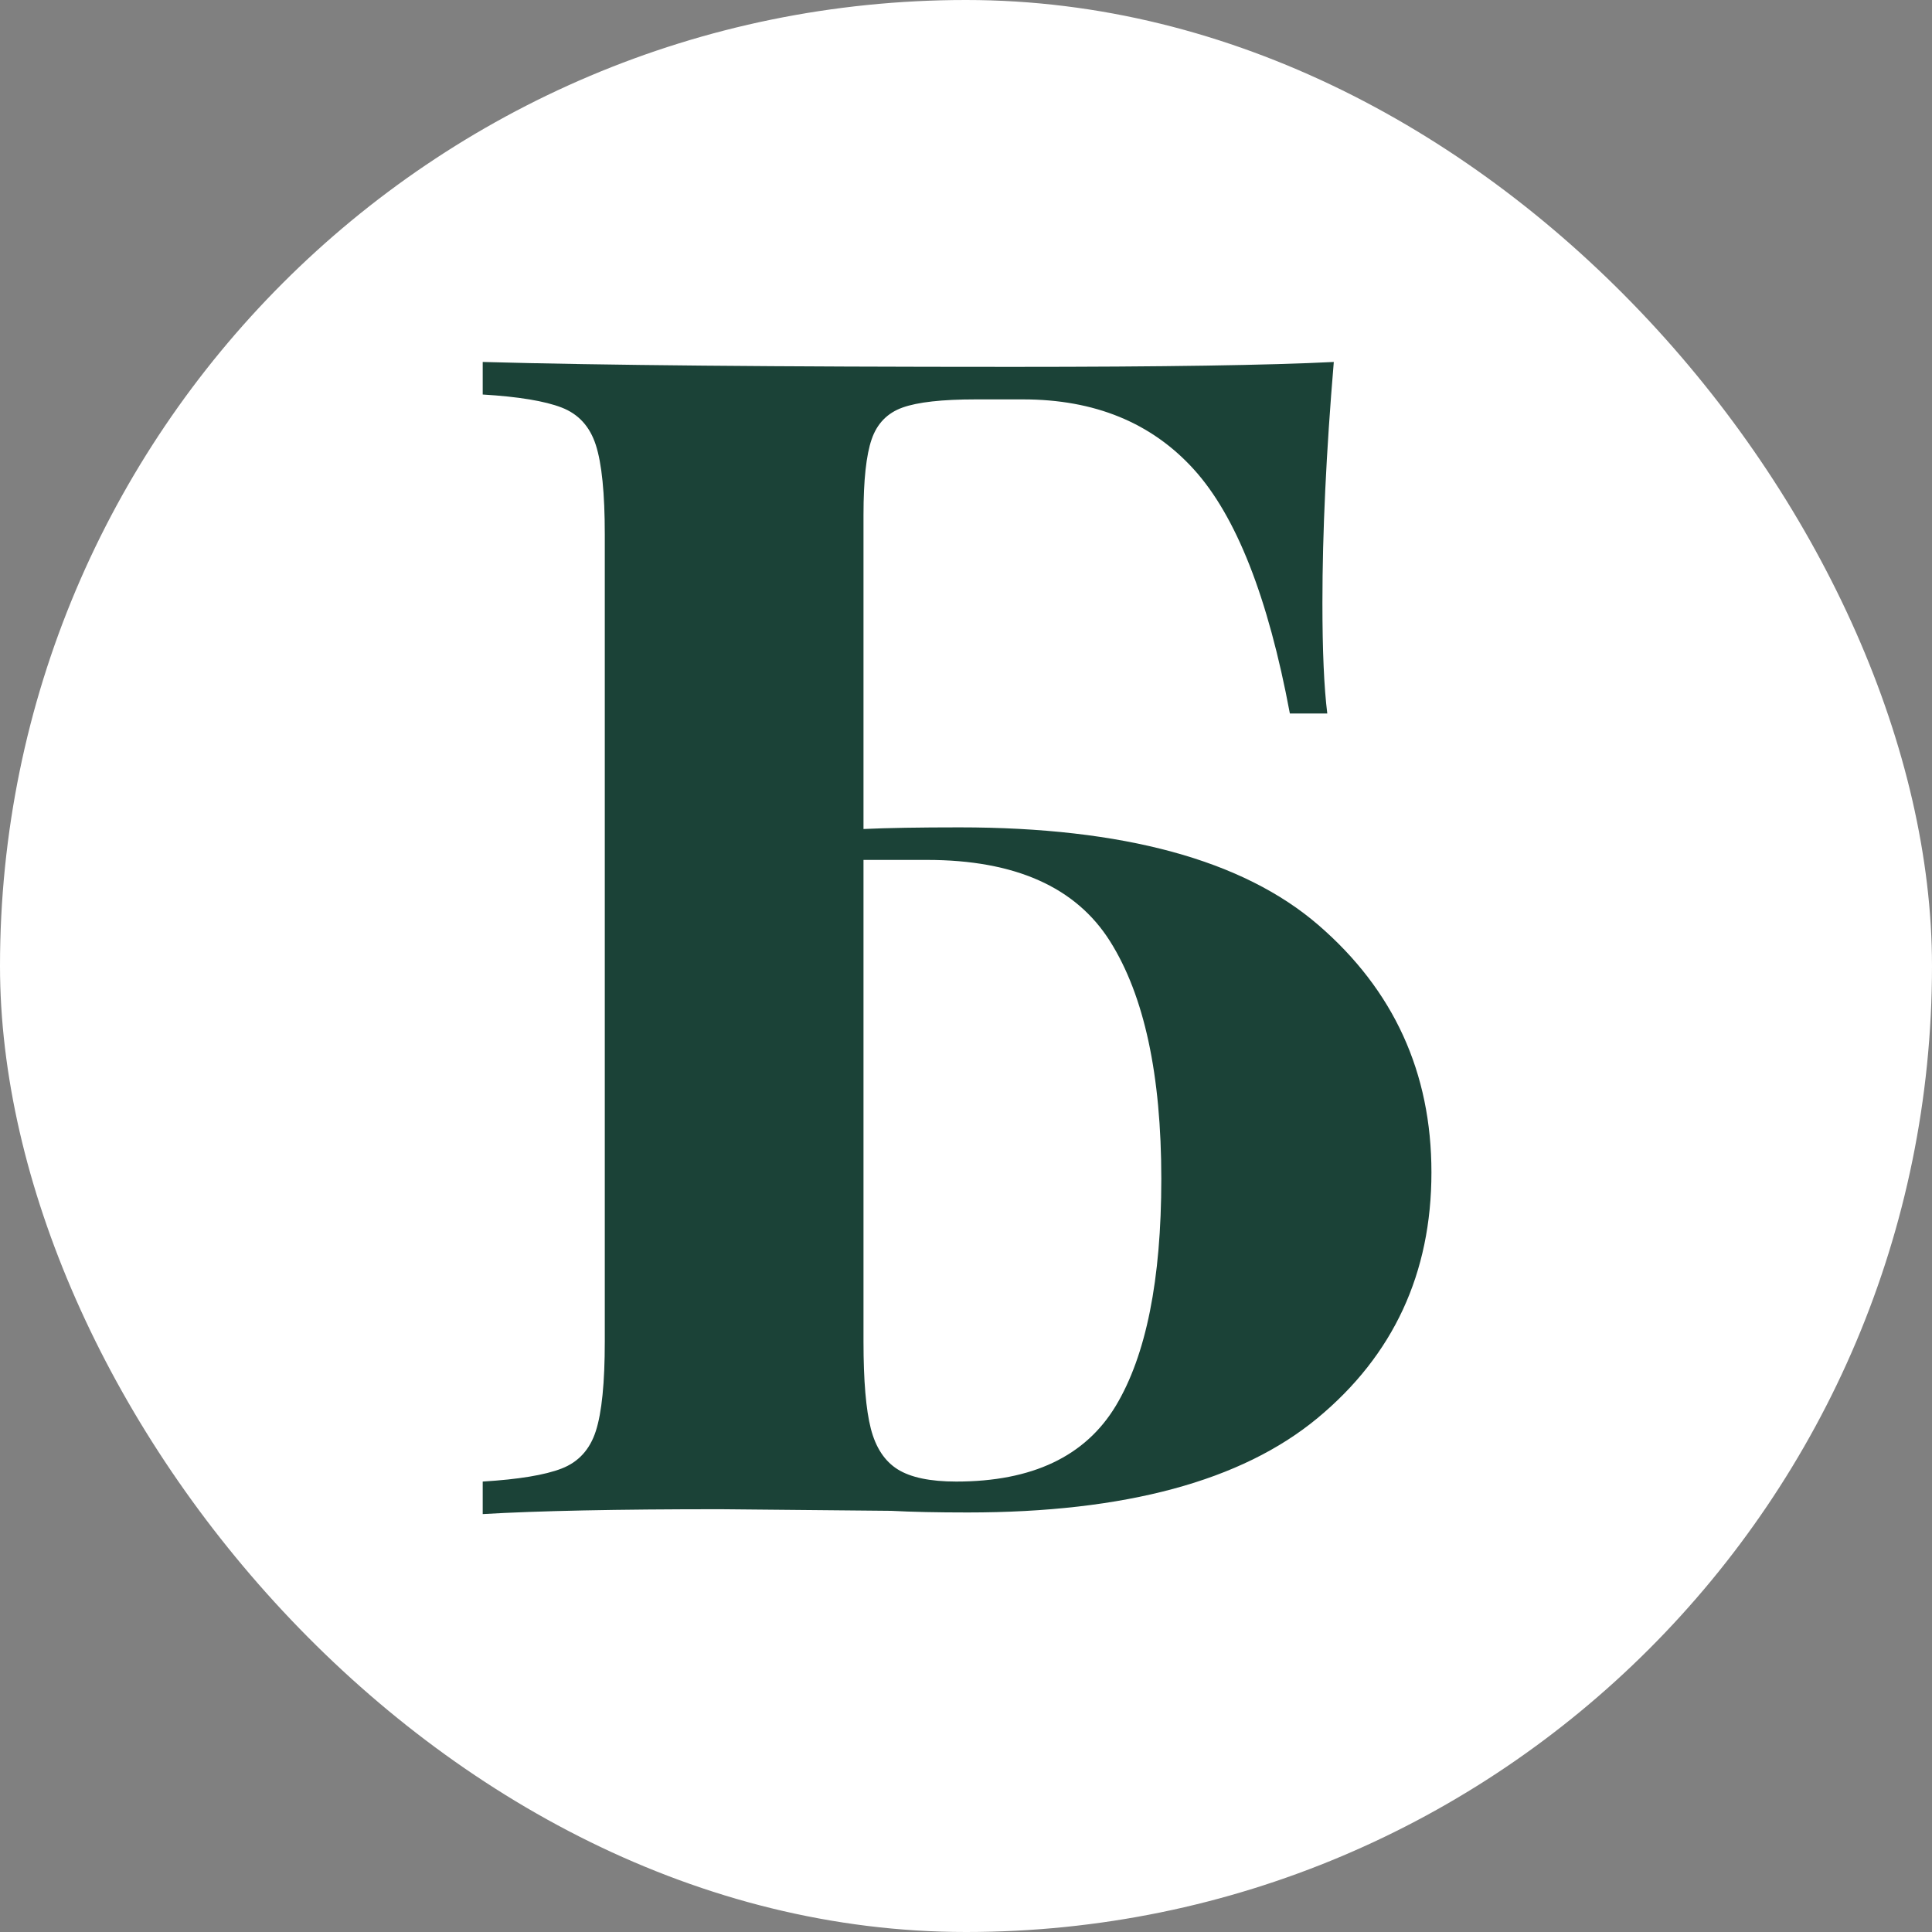
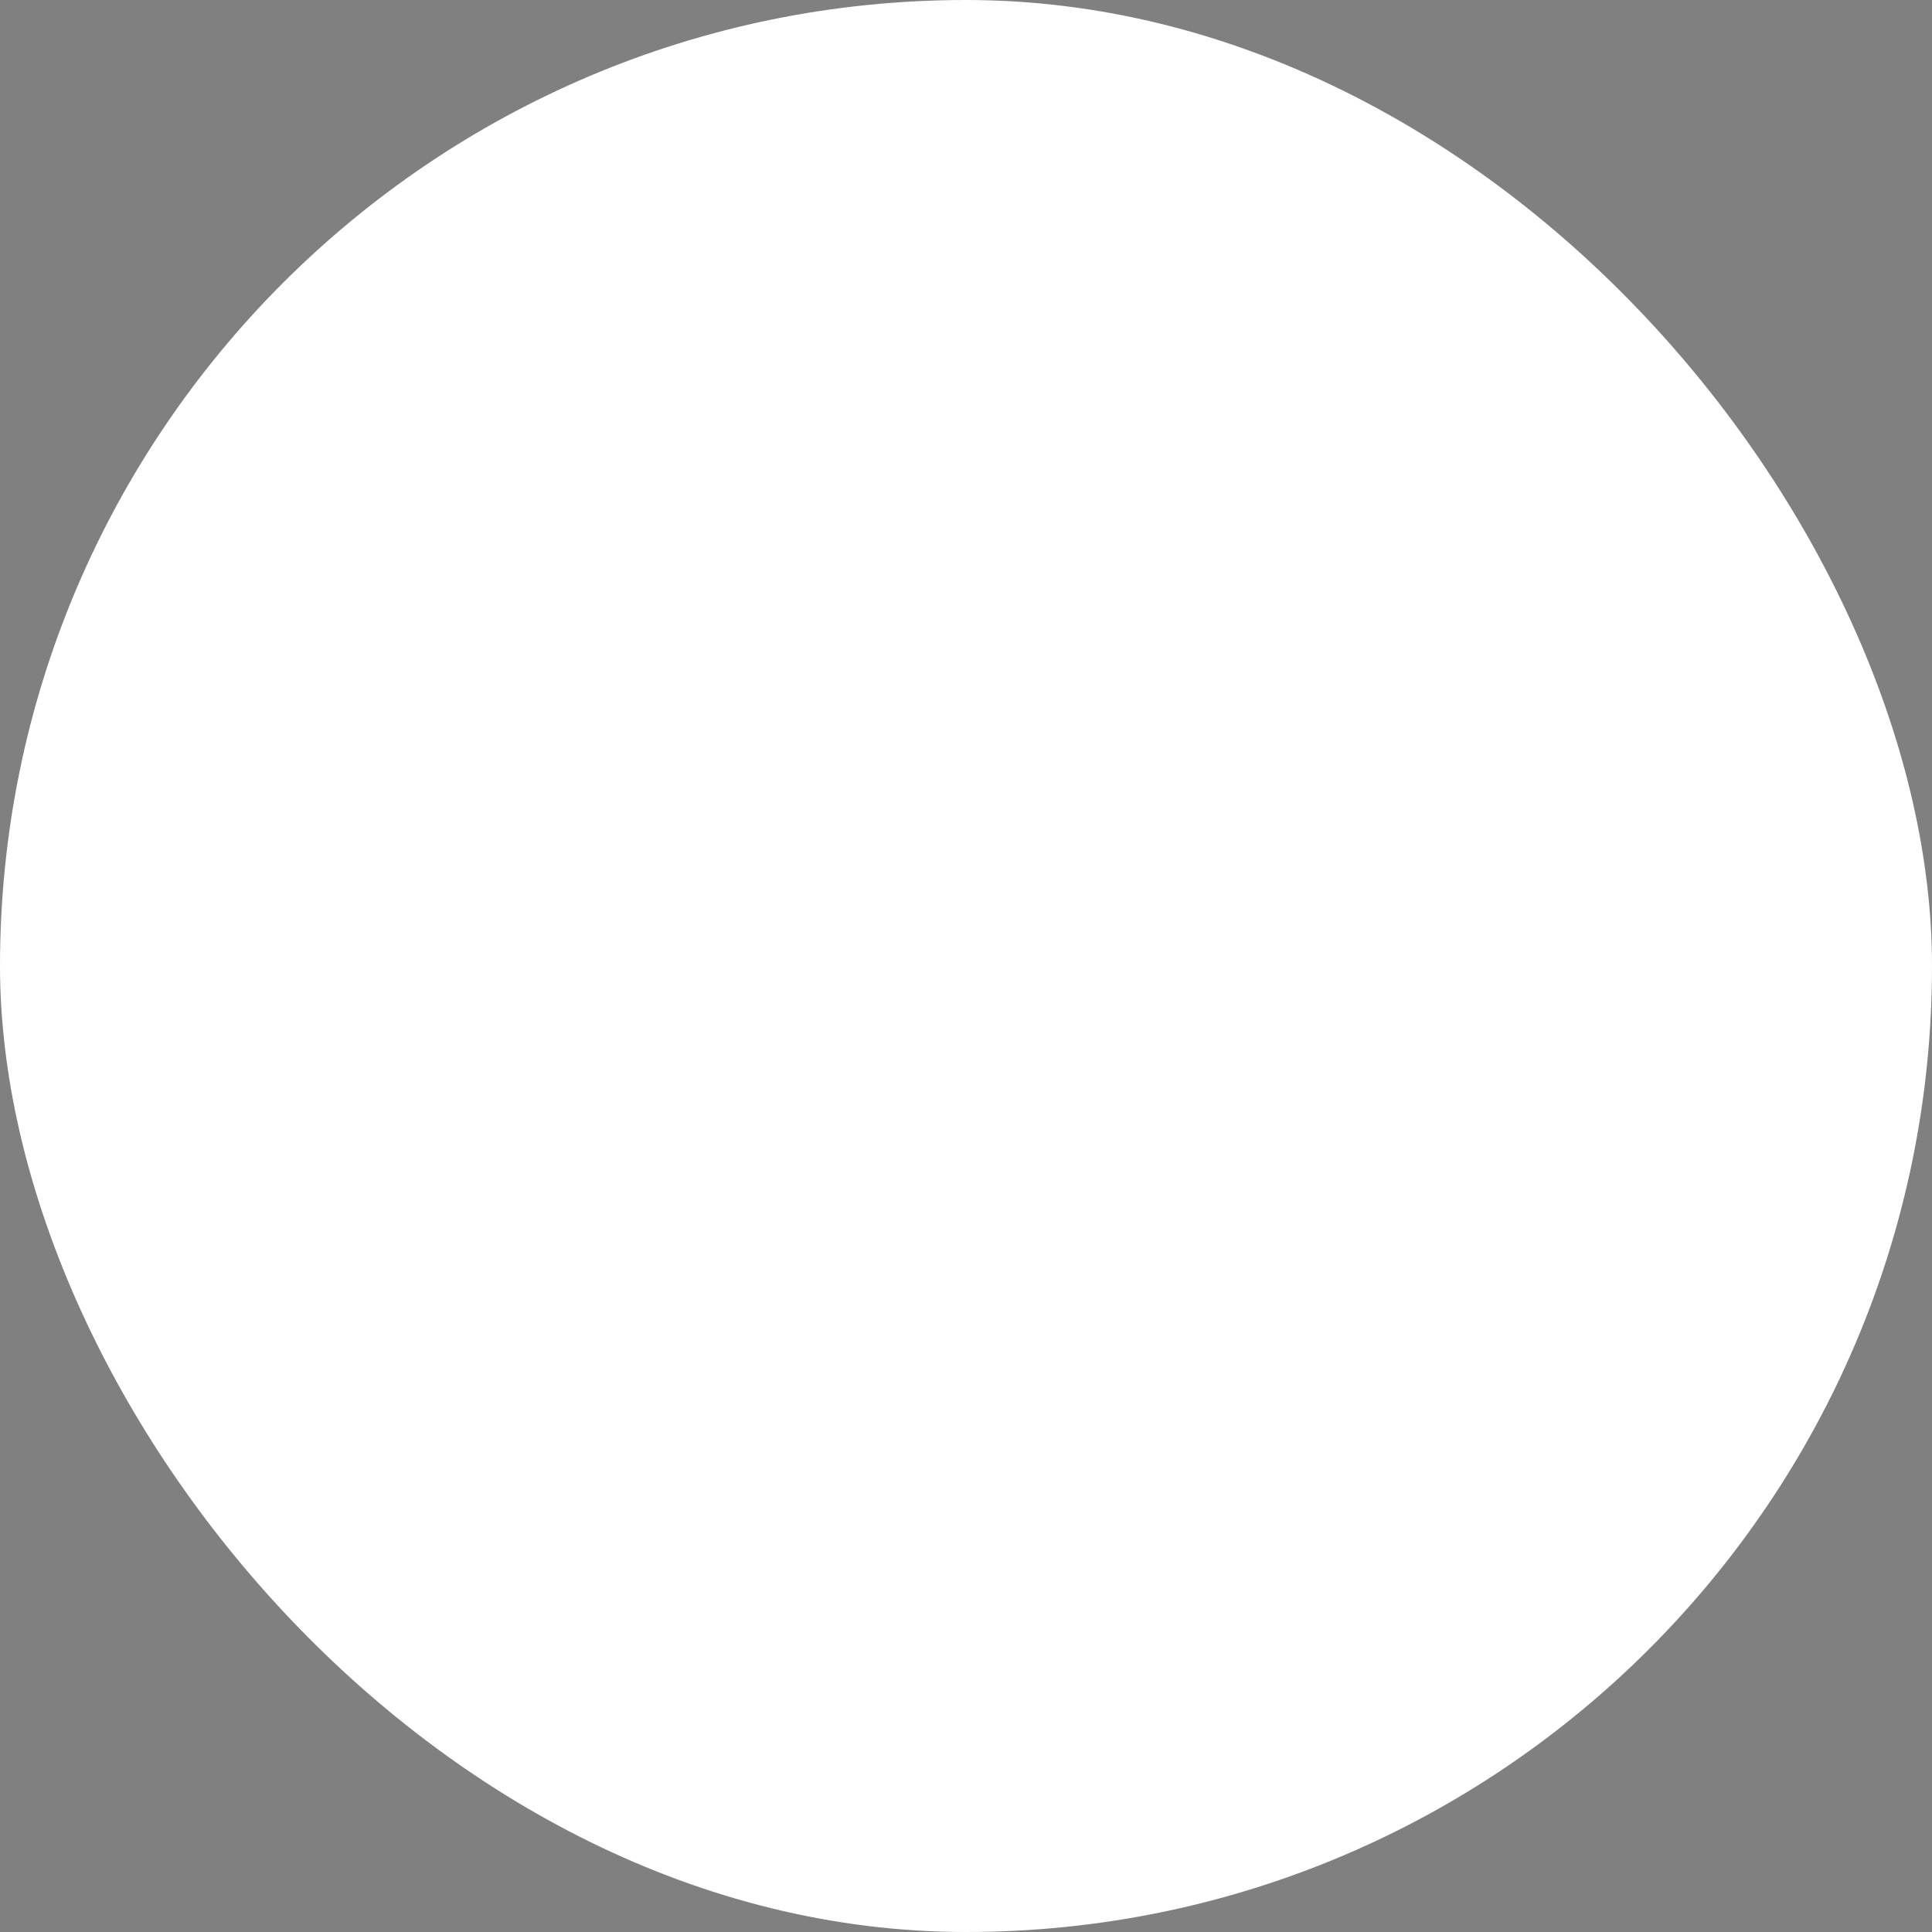
<svg xmlns="http://www.w3.org/2000/svg" width="54" height="54" viewBox="0 0 54 54" fill="none">
  <rect x="0" y="0" width="54" height="54" fill="#808080" stroke="none" />
  <rect width="54" height="54" rx="27" fill="white" />
-   <path fill-rule="evenodd" clip-rule="evenodd" d="M36.848 25.854C34.74 24.035 31.398 23.125 26.819 23.125C25.697 23.125 24.803 23.14 24.135 23.171V14.392C24.135 13.422 24.211 12.717 24.363 12.278C24.514 11.838 24.803 11.542 25.227 11.391C25.651 11.239 26.334 11.163 27.274 11.163H28.593C30.594 11.163 32.186 11.815 33.368 13.119C34.551 14.423 35.446 16.697 36.052 19.942H37.098C37.007 19.214 36.962 18.183 36.962 16.849C36.962 14.878 37.068 12.634 37.28 10.117C35.491 10.208 32.504 10.254 28.32 10.254C21.71 10.254 16.767 10.208 13.492 10.117V11.027C14.493 11.087 15.228 11.209 15.698 11.391C16.168 11.572 16.487 11.921 16.653 12.437C16.82 12.952 16.904 13.786 16.904 14.938V37.498C16.904 38.65 16.82 39.484 16.653 40C16.487 40.515 16.168 40.864 15.698 41.046C15.228 41.228 14.493 41.349 13.492 41.41V42.319C15.039 42.228 17.252 42.183 20.133 42.183L24.909 42.228C25.485 42.259 26.197 42.274 27.046 42.274C31.443 42.274 34.703 41.395 36.825 39.636C38.948 37.877 40.009 35.588 40.009 32.768C40.009 29.978 38.956 27.674 36.848 25.854ZM31.186 39.295C30.336 40.705 28.851 41.41 26.728 41.41C26 41.41 25.455 41.296 25.091 41.069C24.727 40.841 24.477 40.462 24.34 39.931C24.204 39.401 24.135 38.59 24.135 37.498V24.035H25.909C28.365 24.035 30.071 24.793 31.026 26.309C31.981 27.825 32.459 30.039 32.459 32.95C32.459 35.77 32.034 37.885 31.186 39.295Z" fill="#1B4237" />
</svg>